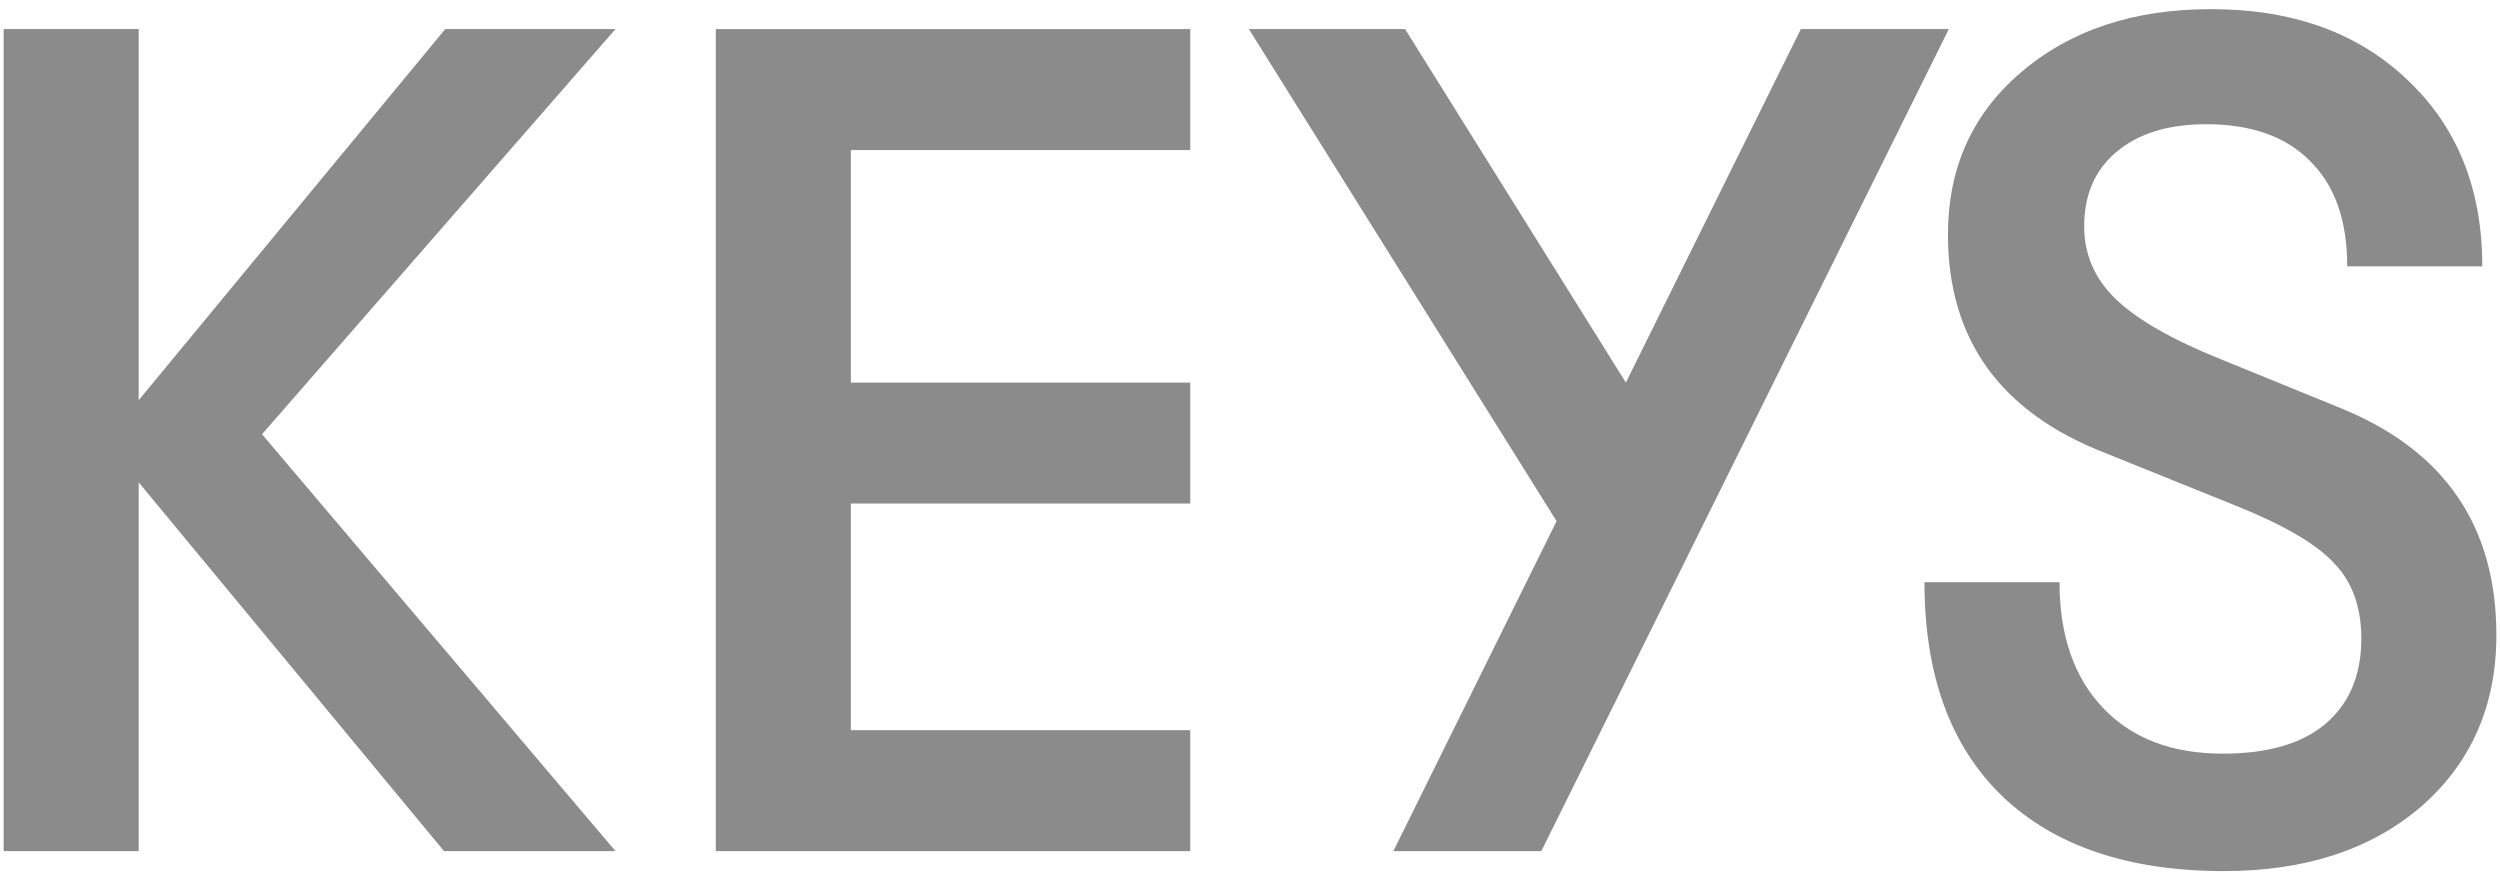
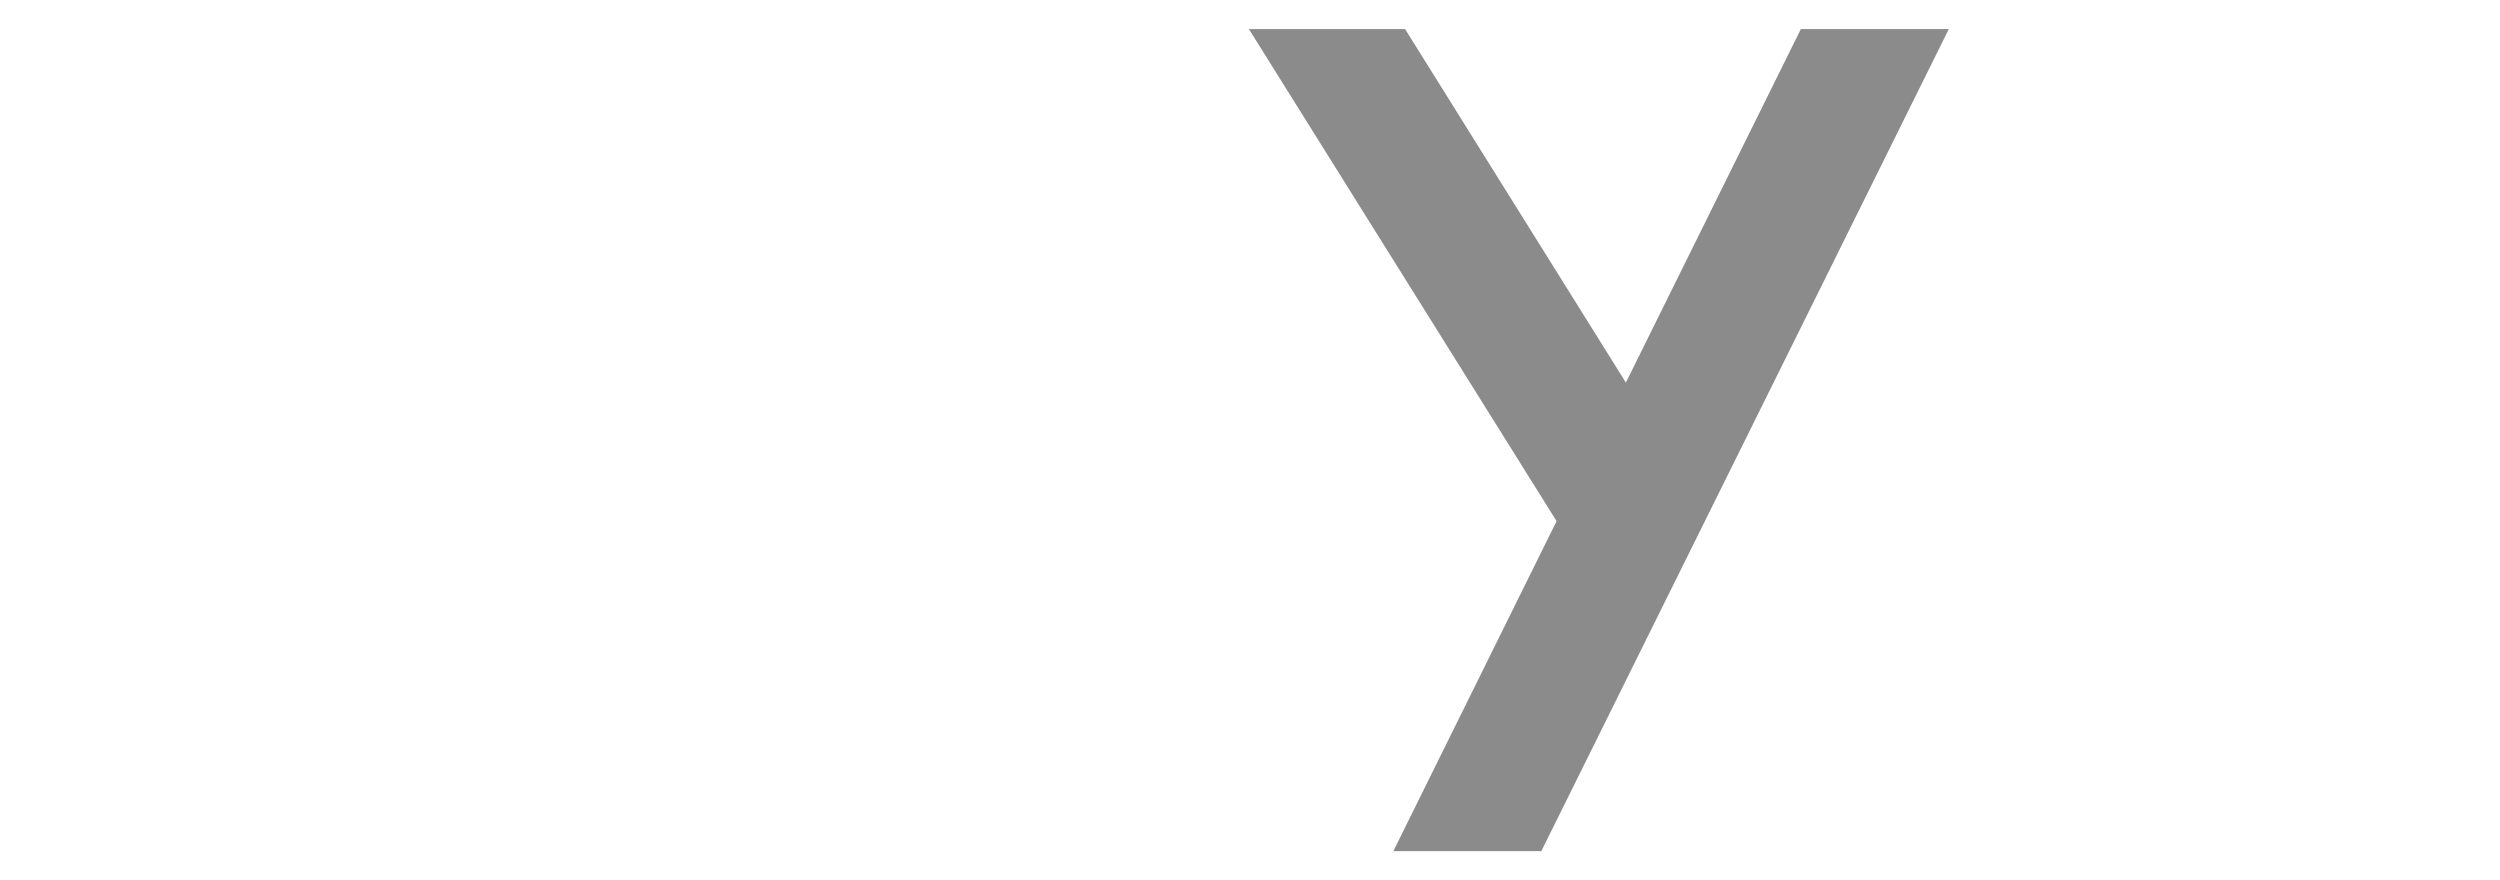
<svg xmlns="http://www.w3.org/2000/svg" width="270" height="95" viewBox="0 0 270 95" fill="none">
-   <path d="M66.472 3.142L28.297 46.898L66.472 91.922H47.955L14.98 52.098V91.922H0.395V3.142H14.98V43.22L48.082 3.142H66.472Z" fill="#8B8B8B" />
-   <path d="M77.309 91.922V3.142H128.547V16.206H91.894V41.318H128.547V54.381H91.894V78.859H128.547V91.922H77.309Z" fill="#8B8B8B" />
  <path d="M194.491 3.142H210.471L166.462 91.922H150.482L168.111 56.283L134.882 3.142H151.75L175.594 41.318L194.491 3.142Z" fill="#8B8B8B" />
-   <path d="M240.184 94.078C229.868 94.078 221.878 91.372 216.213 85.961C210.633 80.55 207.843 72.856 207.843 62.878H222.428C222.428 68.628 223.992 73.151 227.12 76.449C230.249 79.746 234.561 81.395 240.057 81.395C244.876 81.395 248.554 80.338 251.091 78.225C253.712 76.026 255.023 72.94 255.023 68.966C255.023 65.584 254.05 62.878 252.106 60.849C250.245 58.82 246.821 56.791 241.833 54.761L227.374 48.927C216.044 44.531 210.379 36.667 210.379 25.337C210.379 18.15 213 12.316 218.242 7.835C223.569 3.269 230.418 0.986 238.789 0.986C247.582 0.986 254.642 3.523 259.969 8.596C265.38 13.669 268.086 20.391 268.086 28.762H253.501C253.501 23.858 252.19 20.095 249.569 17.474C246.948 14.768 243.185 13.415 238.281 13.415C234.138 13.415 230.883 14.43 228.516 16.459C226.233 18.404 225.091 21.067 225.091 24.45C225.091 27.493 226.233 30.114 228.516 32.313C230.798 34.511 234.561 36.667 239.803 38.781L252.867 44.108C264.027 48.674 269.608 56.833 269.608 68.586C269.608 76.195 266.902 82.368 261.491 87.103C256.08 91.753 248.977 94.078 240.184 94.078Z" fill="#8B8B8B" />
</svg>